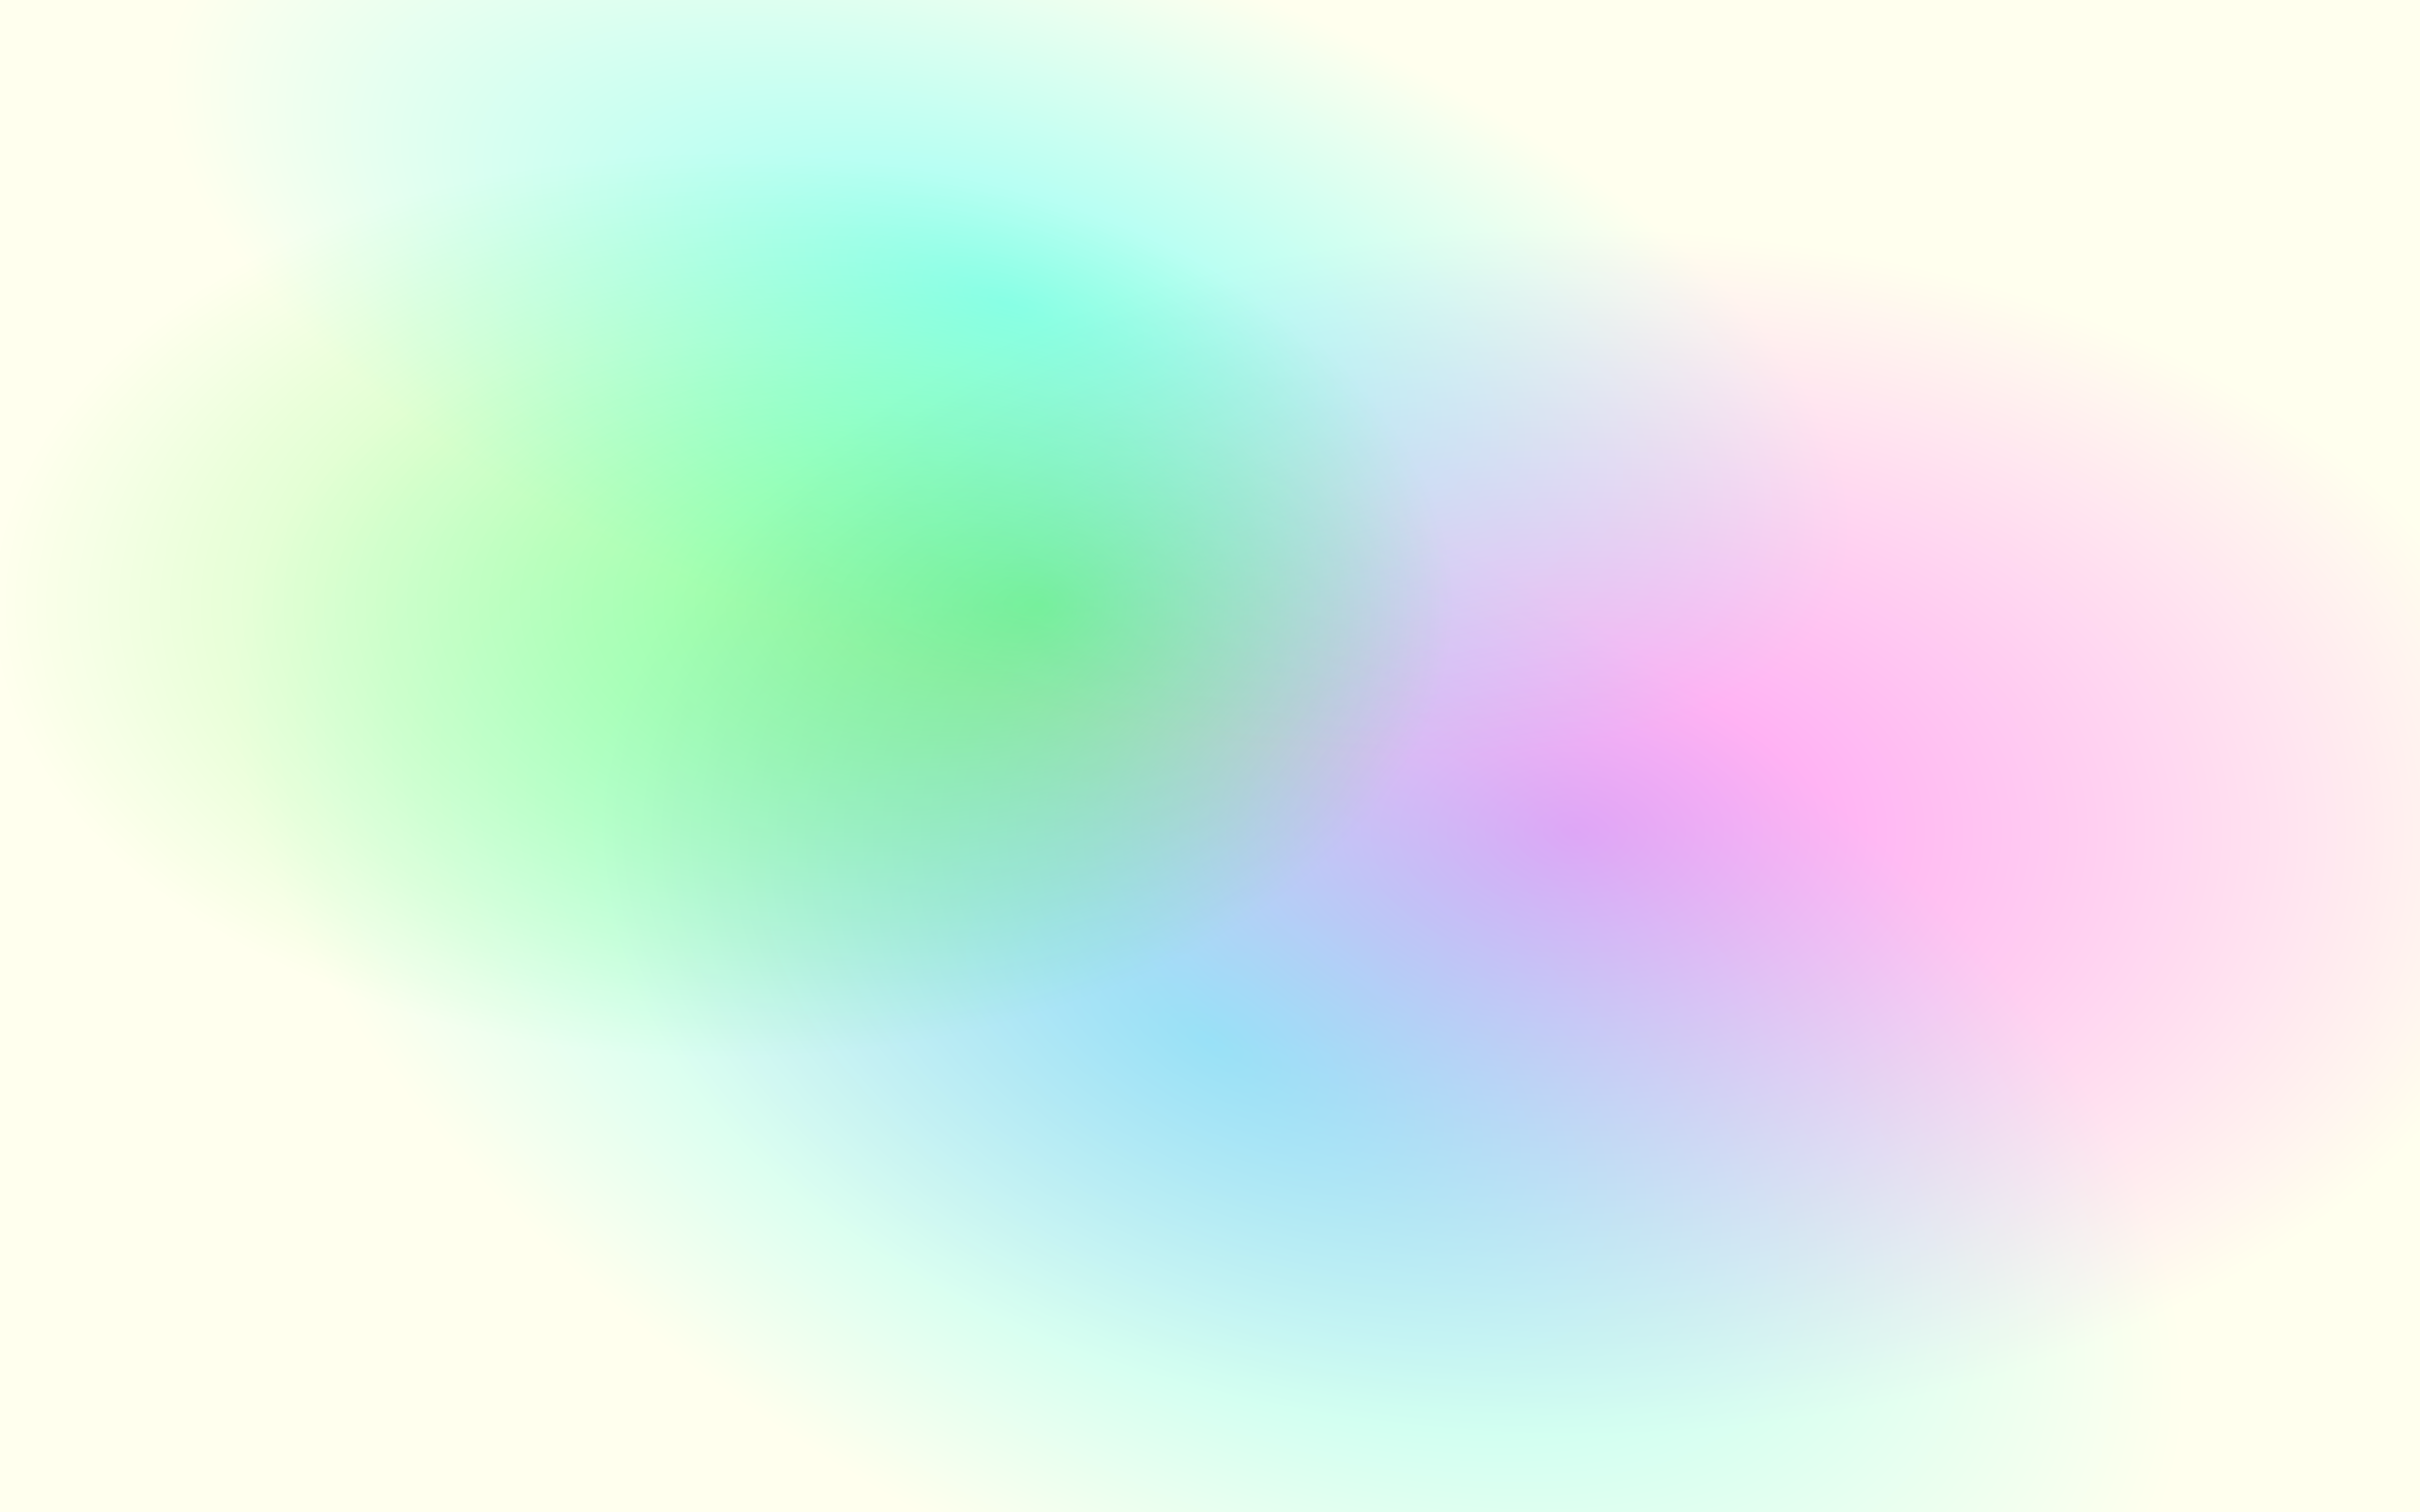
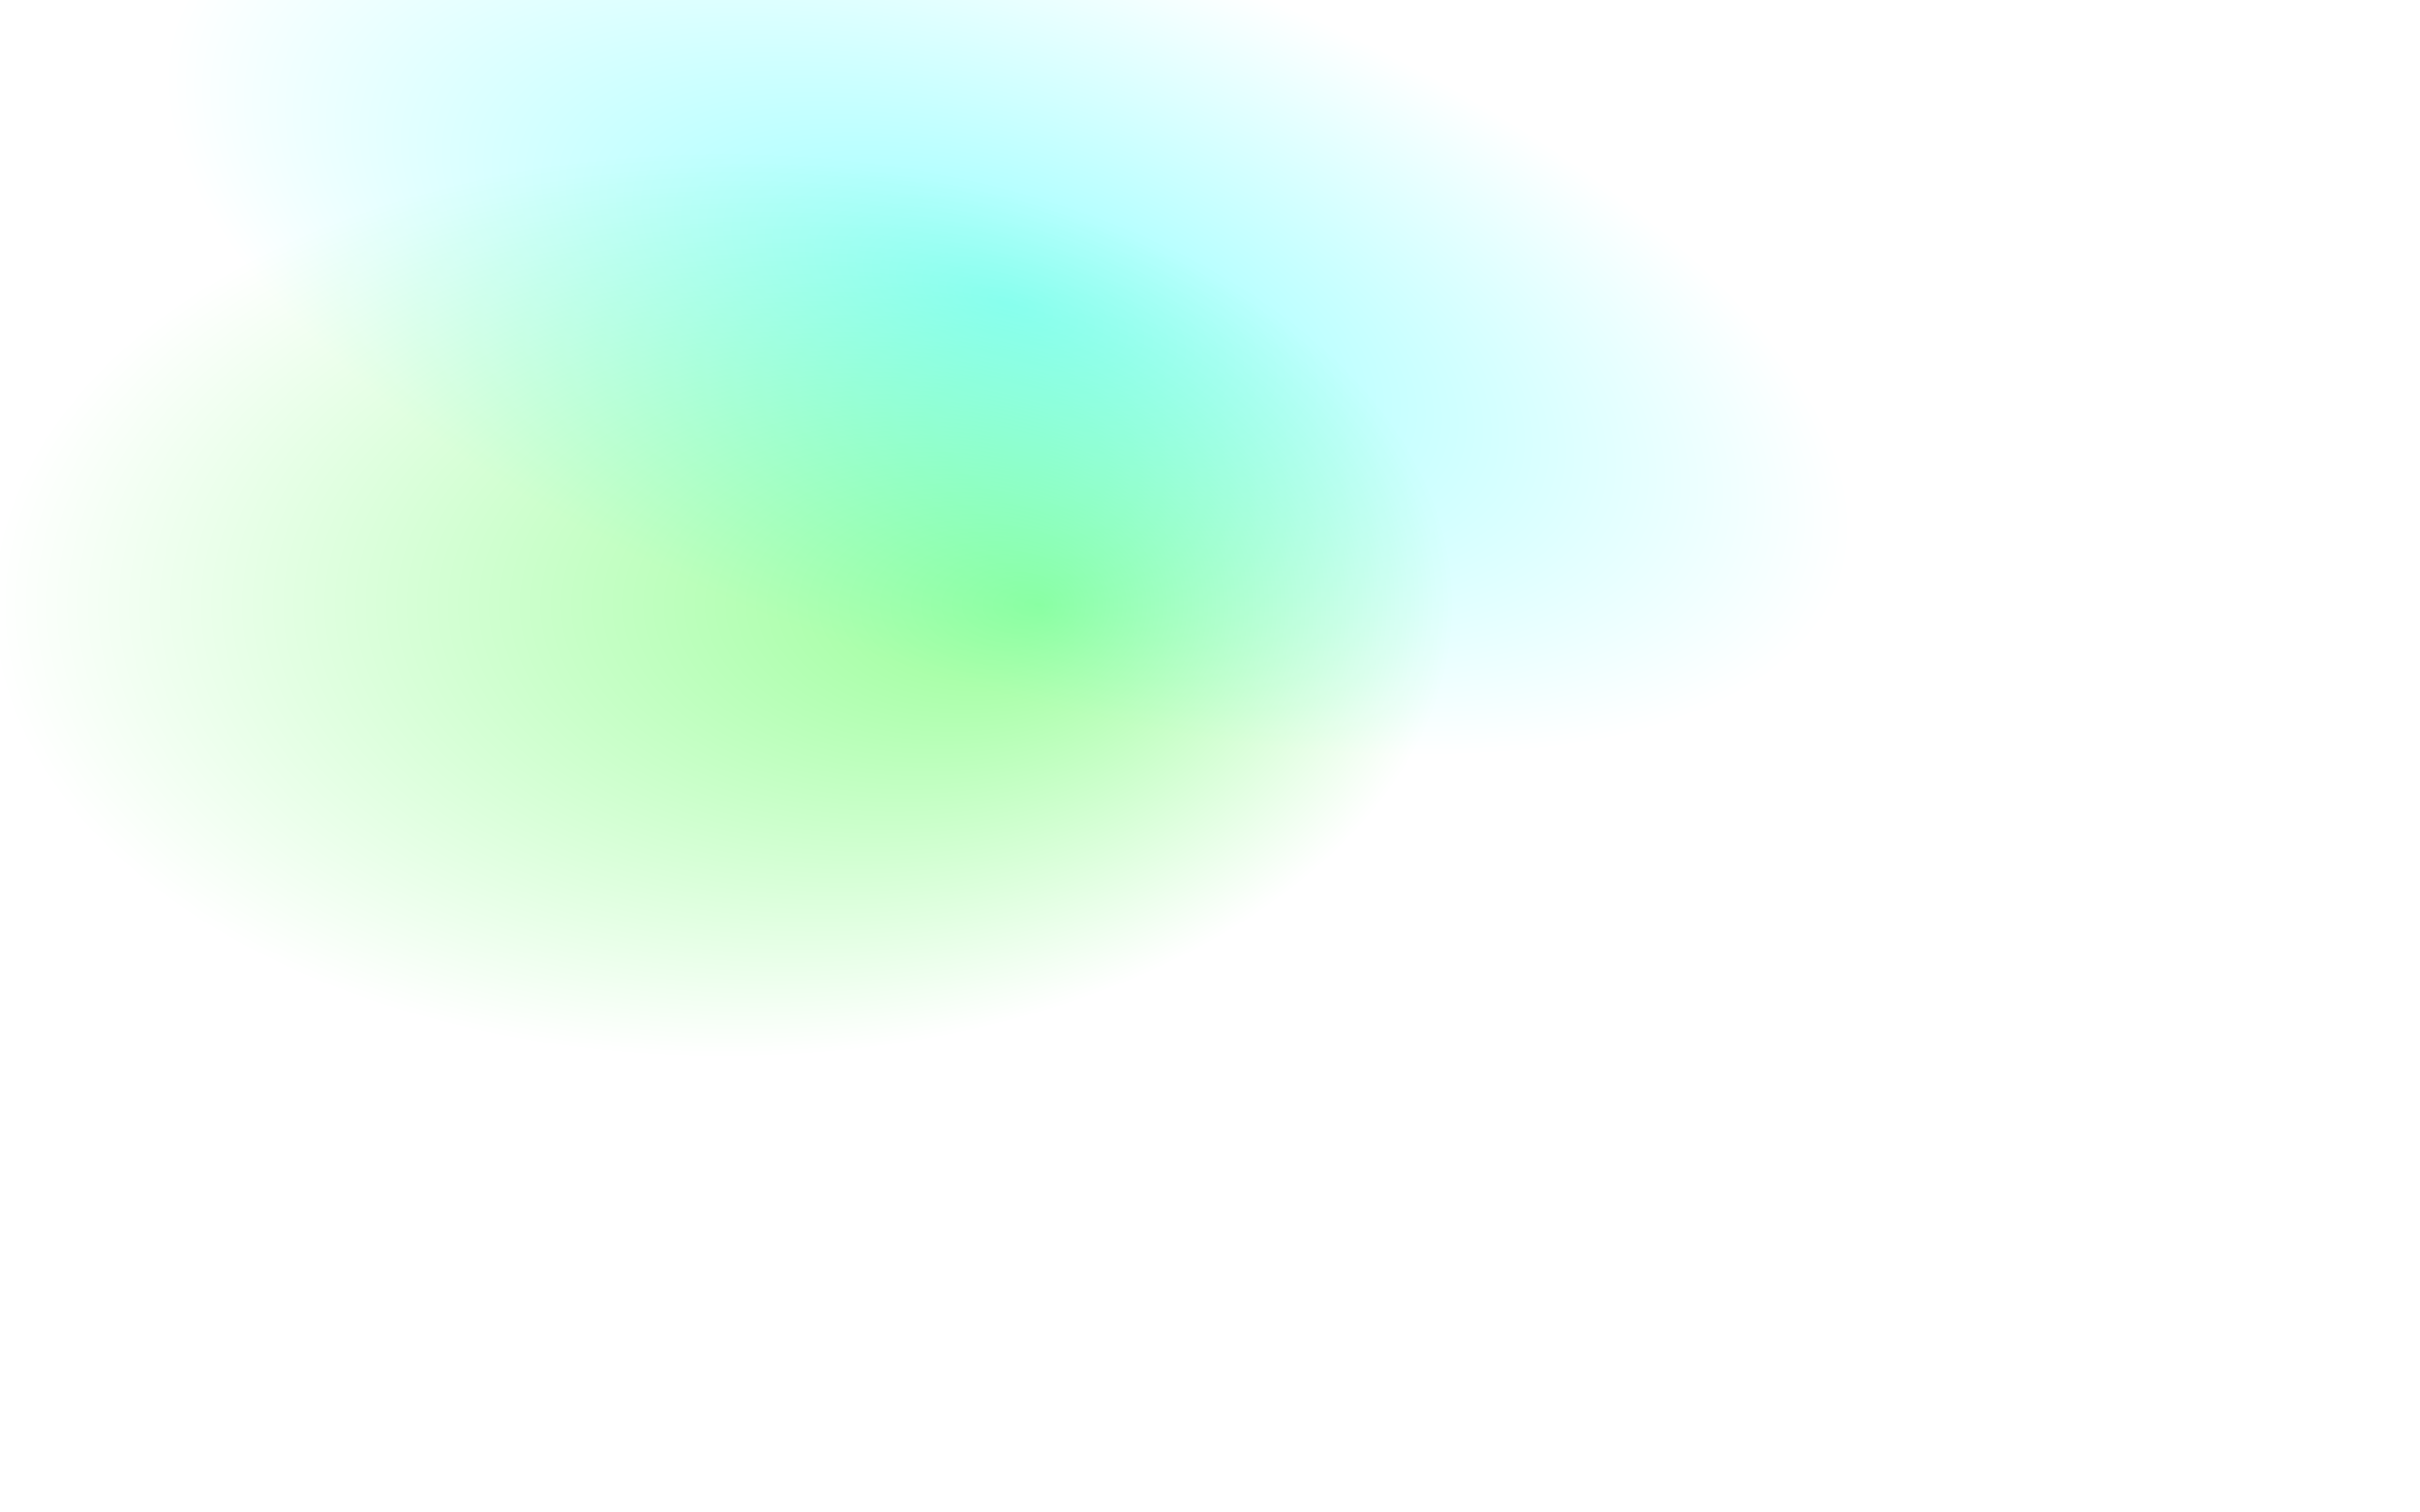
<svg xmlns="http://www.w3.org/2000/svg" viewBox="0 0 1600 1000">
-   <path fill="#ffe" d="M0 0h1600v1000H0z" />
  <radialGradient id="b" cx=".5" cy=".4" r=".4" gradientTransform="skewY(30)">
    <stop offset="0" stop-color="#0FF" />
    <stop offset="1" stop-color="#0FF" stop-opacity="0" />
  </radialGradient>
  <radialGradient id="c" cx=".3" cy=".4" r=".3" fx=".43">
    <stop offset="0" stop-color="#0F0" />
    <stop offset="1" stop-color="#0F0" stop-opacity="0" />
  </radialGradient>
  <radialGradient id="d" cx=".3" cy=".2" r=".3" fx=".3" fy=".2" gradientTransform="skewX(30)">
    <stop offset="0" stop-color="#0FF" />
    <stop offset="1" stop-color="#0FF" stop-opacity="0" />
  </radialGradient>
  <radialGradient id="a" cx=".65" cy=".55" r=".4">
    <stop offset="0" stop-color="#F0F" />
    <stop offset="1" stop-color="#F0F" stop-opacity="0" />
  </radialGradient>
  <g fill-opacity=".4">
-     <rect width="100%" height="100%" fill="url(#a)" />
-     <rect width="100%" height="100%" fill="url(#b)" />
    <rect width="100%" height="100%" fill="url(#c)" />
    <rect width="100%" height="100%" fill="url(#d)" />
  </g>
</svg>